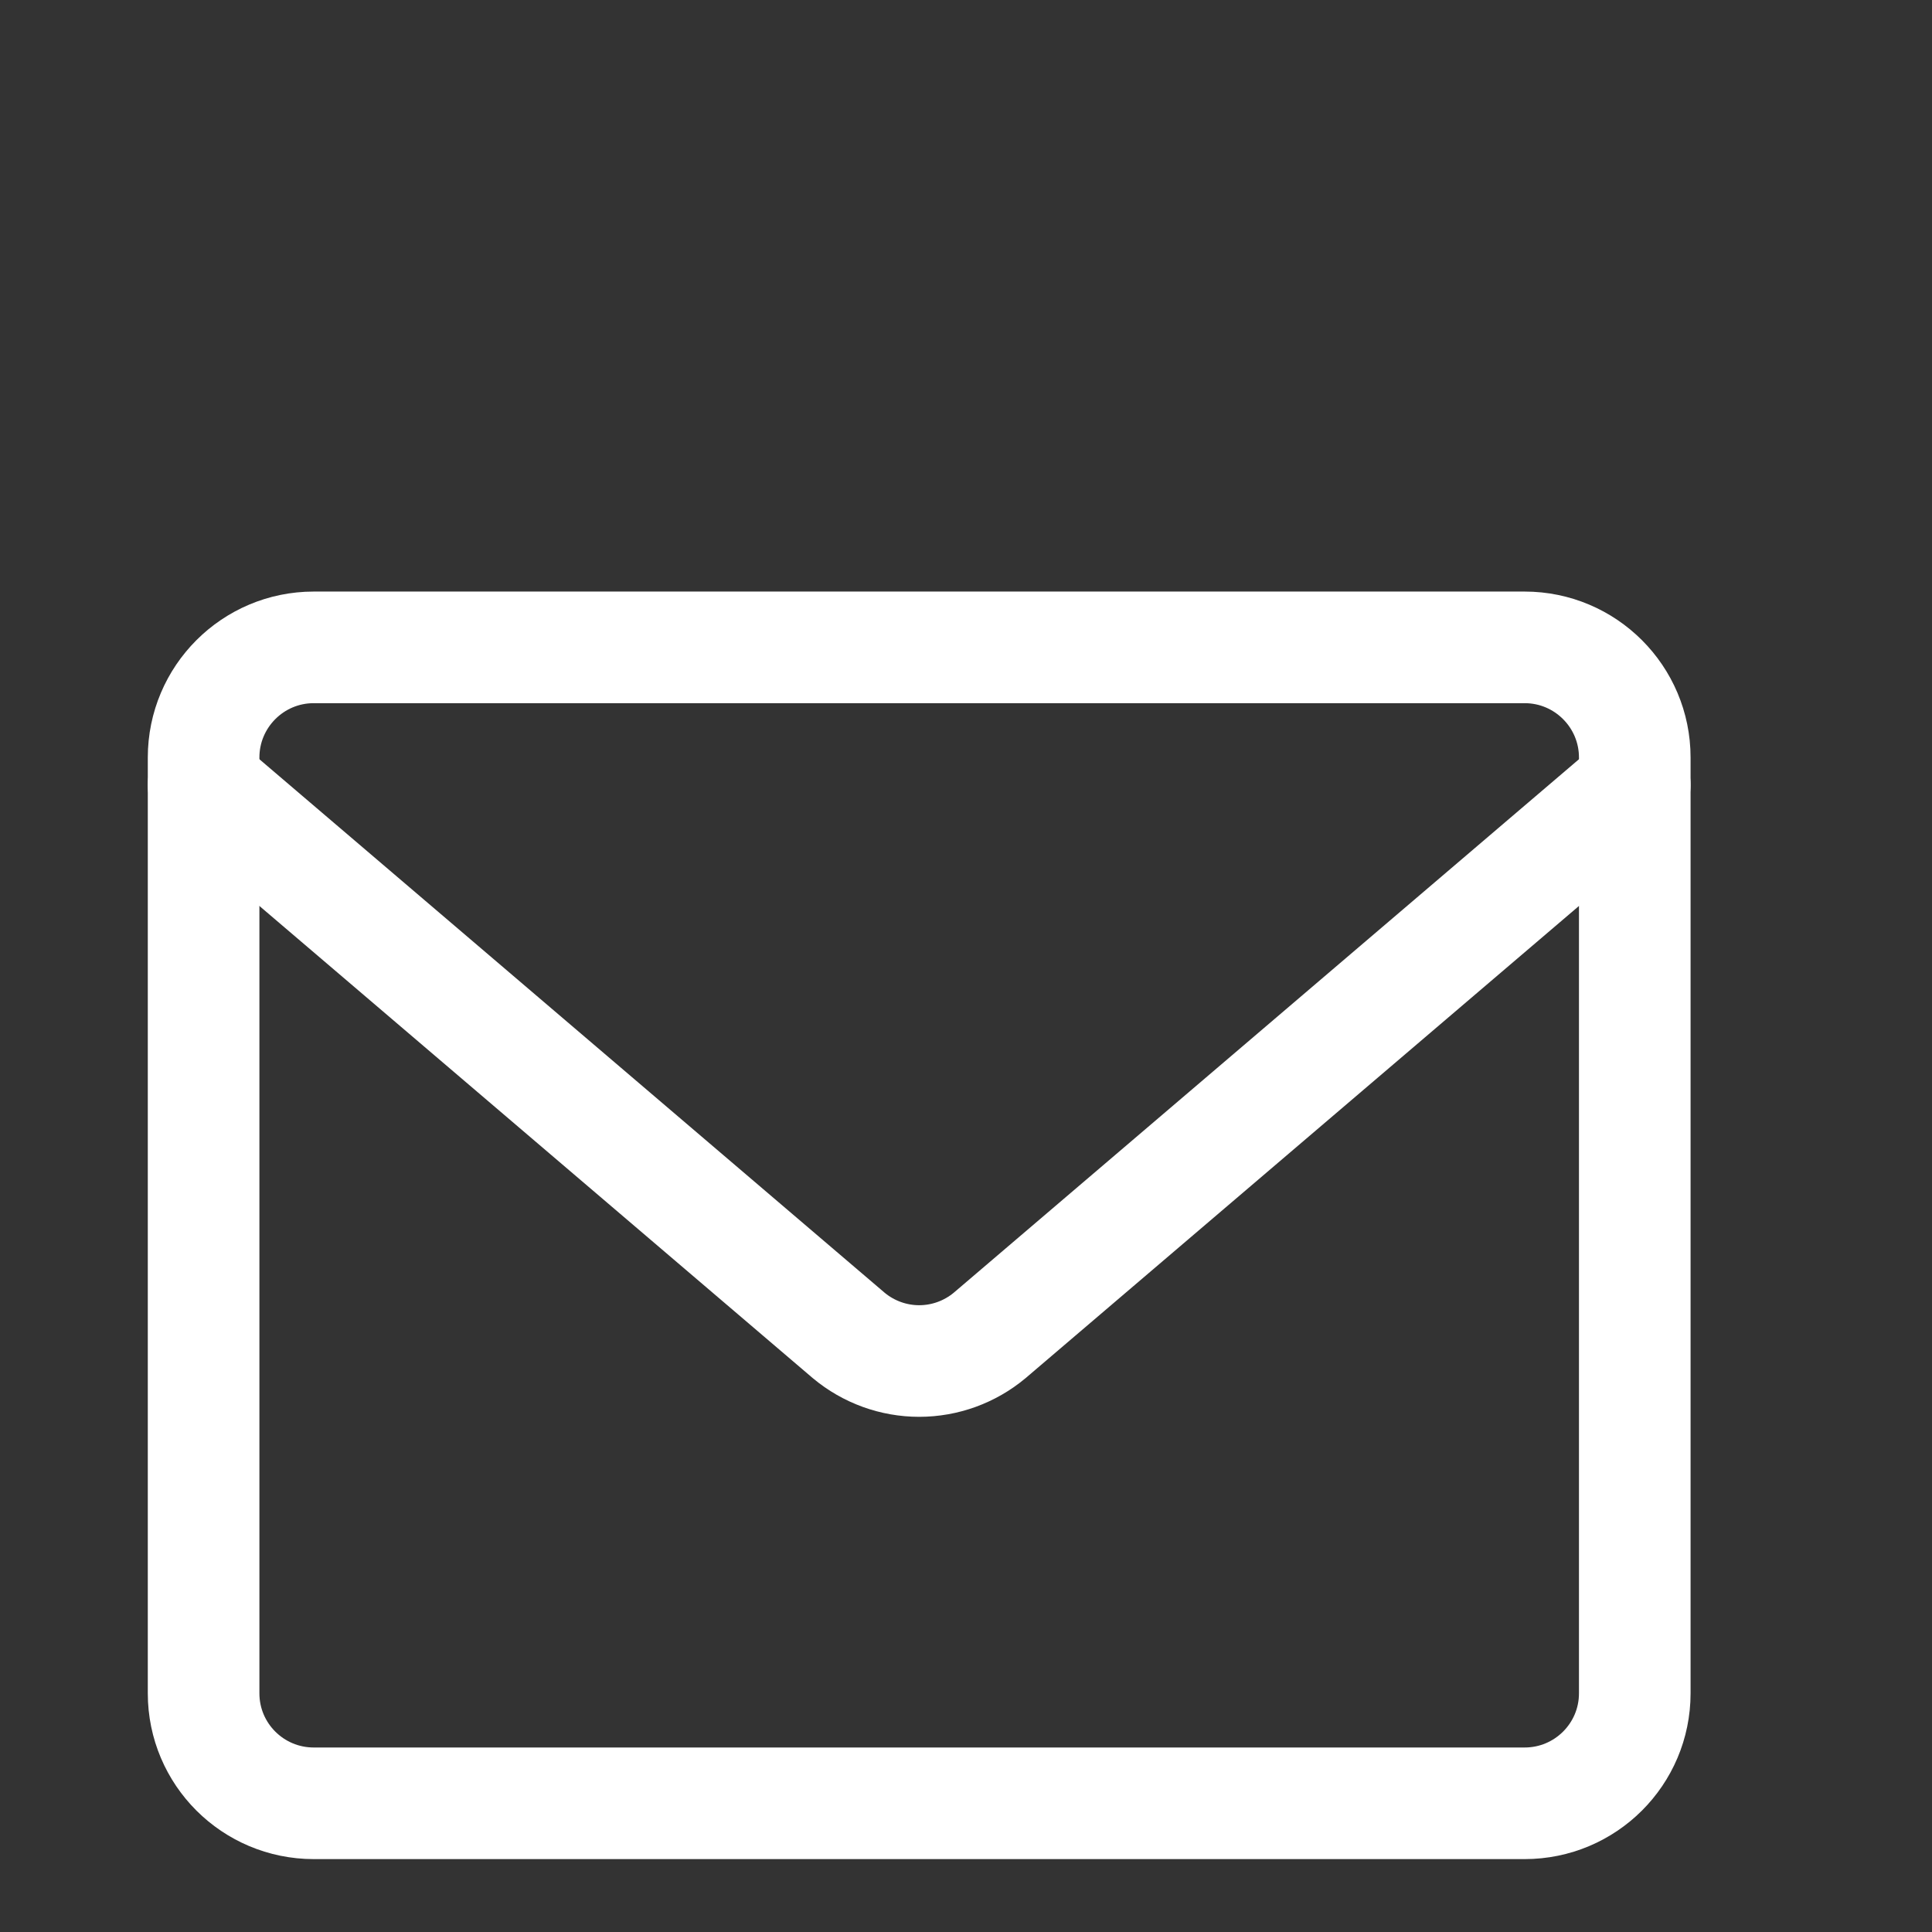
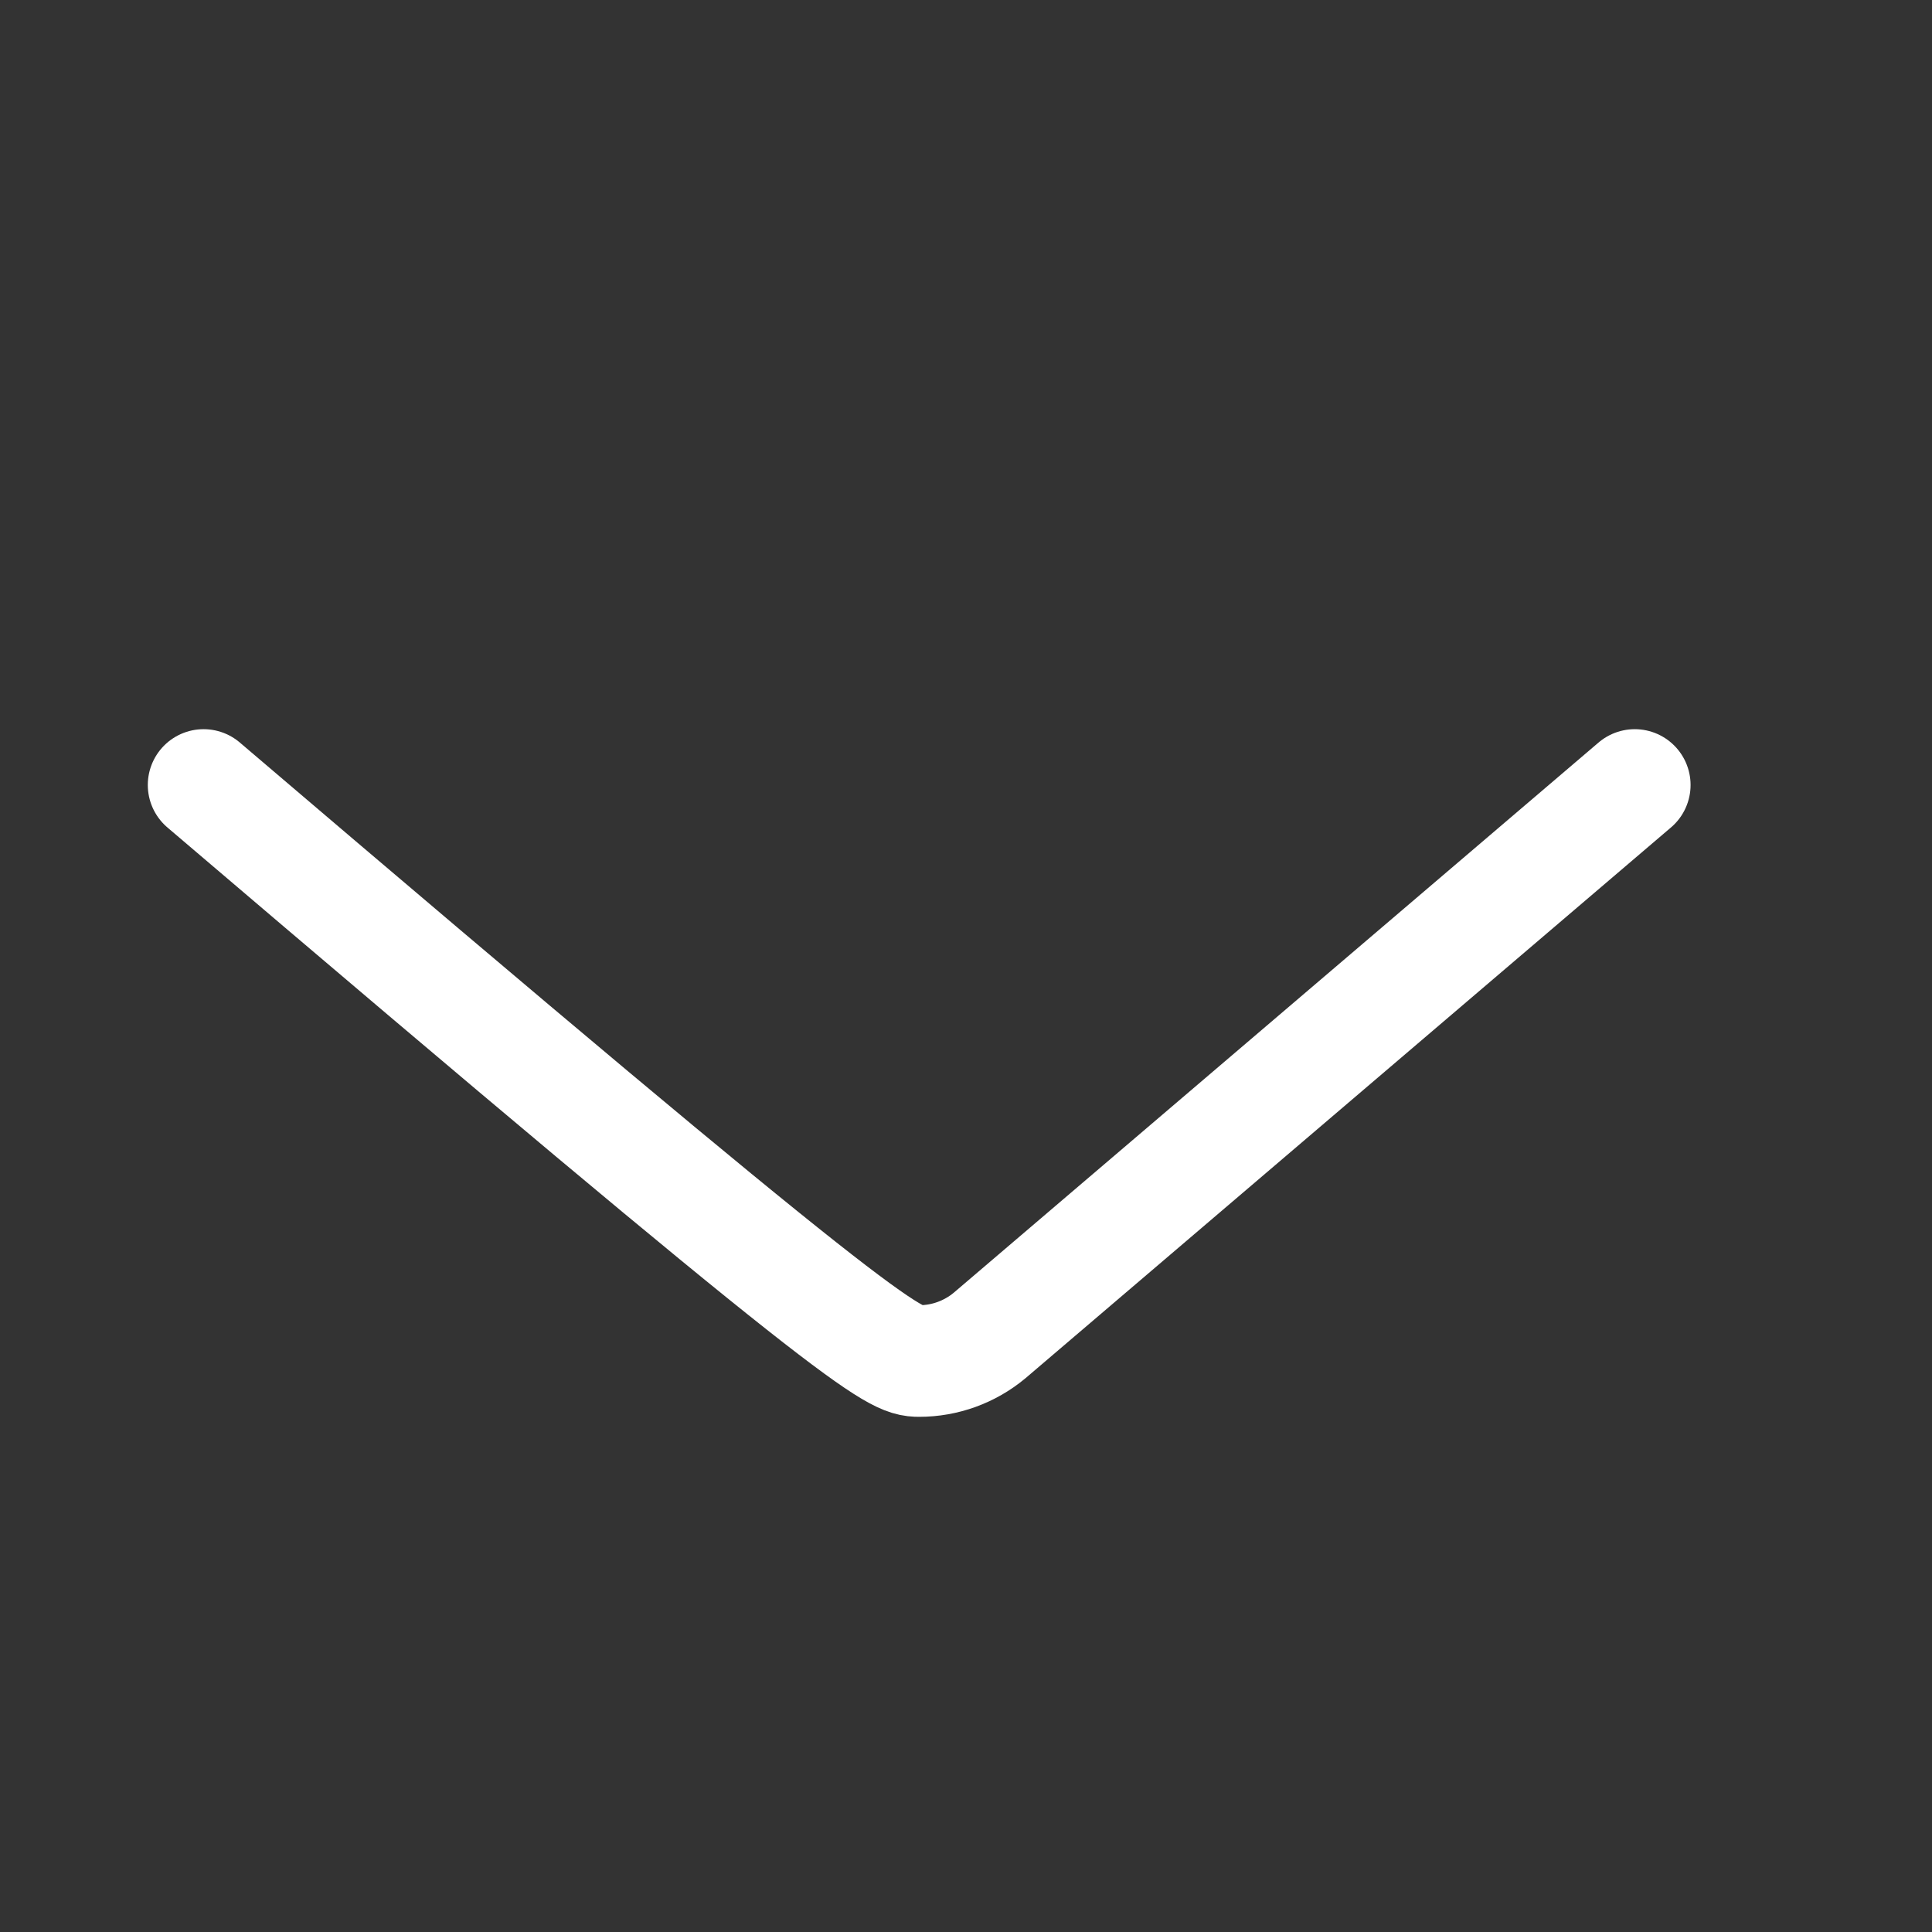
<svg xmlns="http://www.w3.org/2000/svg" width="13" height="13" viewBox="0 0 13 13" fill="none">
  <rect x="0" y="0" width="13" height="13" fill="#333333" stroke="none" />
-   <path d="M10.259 4.356H2.111C1.702 4.356 1.37 4.688 1.37 5.097V11.394C1.37 11.803 1.702 12.134 2.111 12.134H10.259C10.668 12.134 11 11.803 11 11.394V5.097C11 4.688 10.668 4.356 10.259 4.356Z" stroke="white" stroke-width="0.751" stroke-linecap="round" stroke-linejoin="round" />
-   <path d="M1.37 5.282L5.711 8.986C5.844 9.097 6.012 9.158 6.185 9.158C6.358 9.158 6.526 9.097 6.659 8.986L11 5.282" stroke="white" stroke-width="0.751" stroke-linecap="round" stroke-linejoin="round" />
+   <path d="M1.37 5.282C5.844 9.097 6.012 9.158 6.185 9.158C6.358 9.158 6.526 9.097 6.659 8.986L11 5.282" stroke="white" stroke-width="0.751" stroke-linecap="round" stroke-linejoin="round" />
</svg>